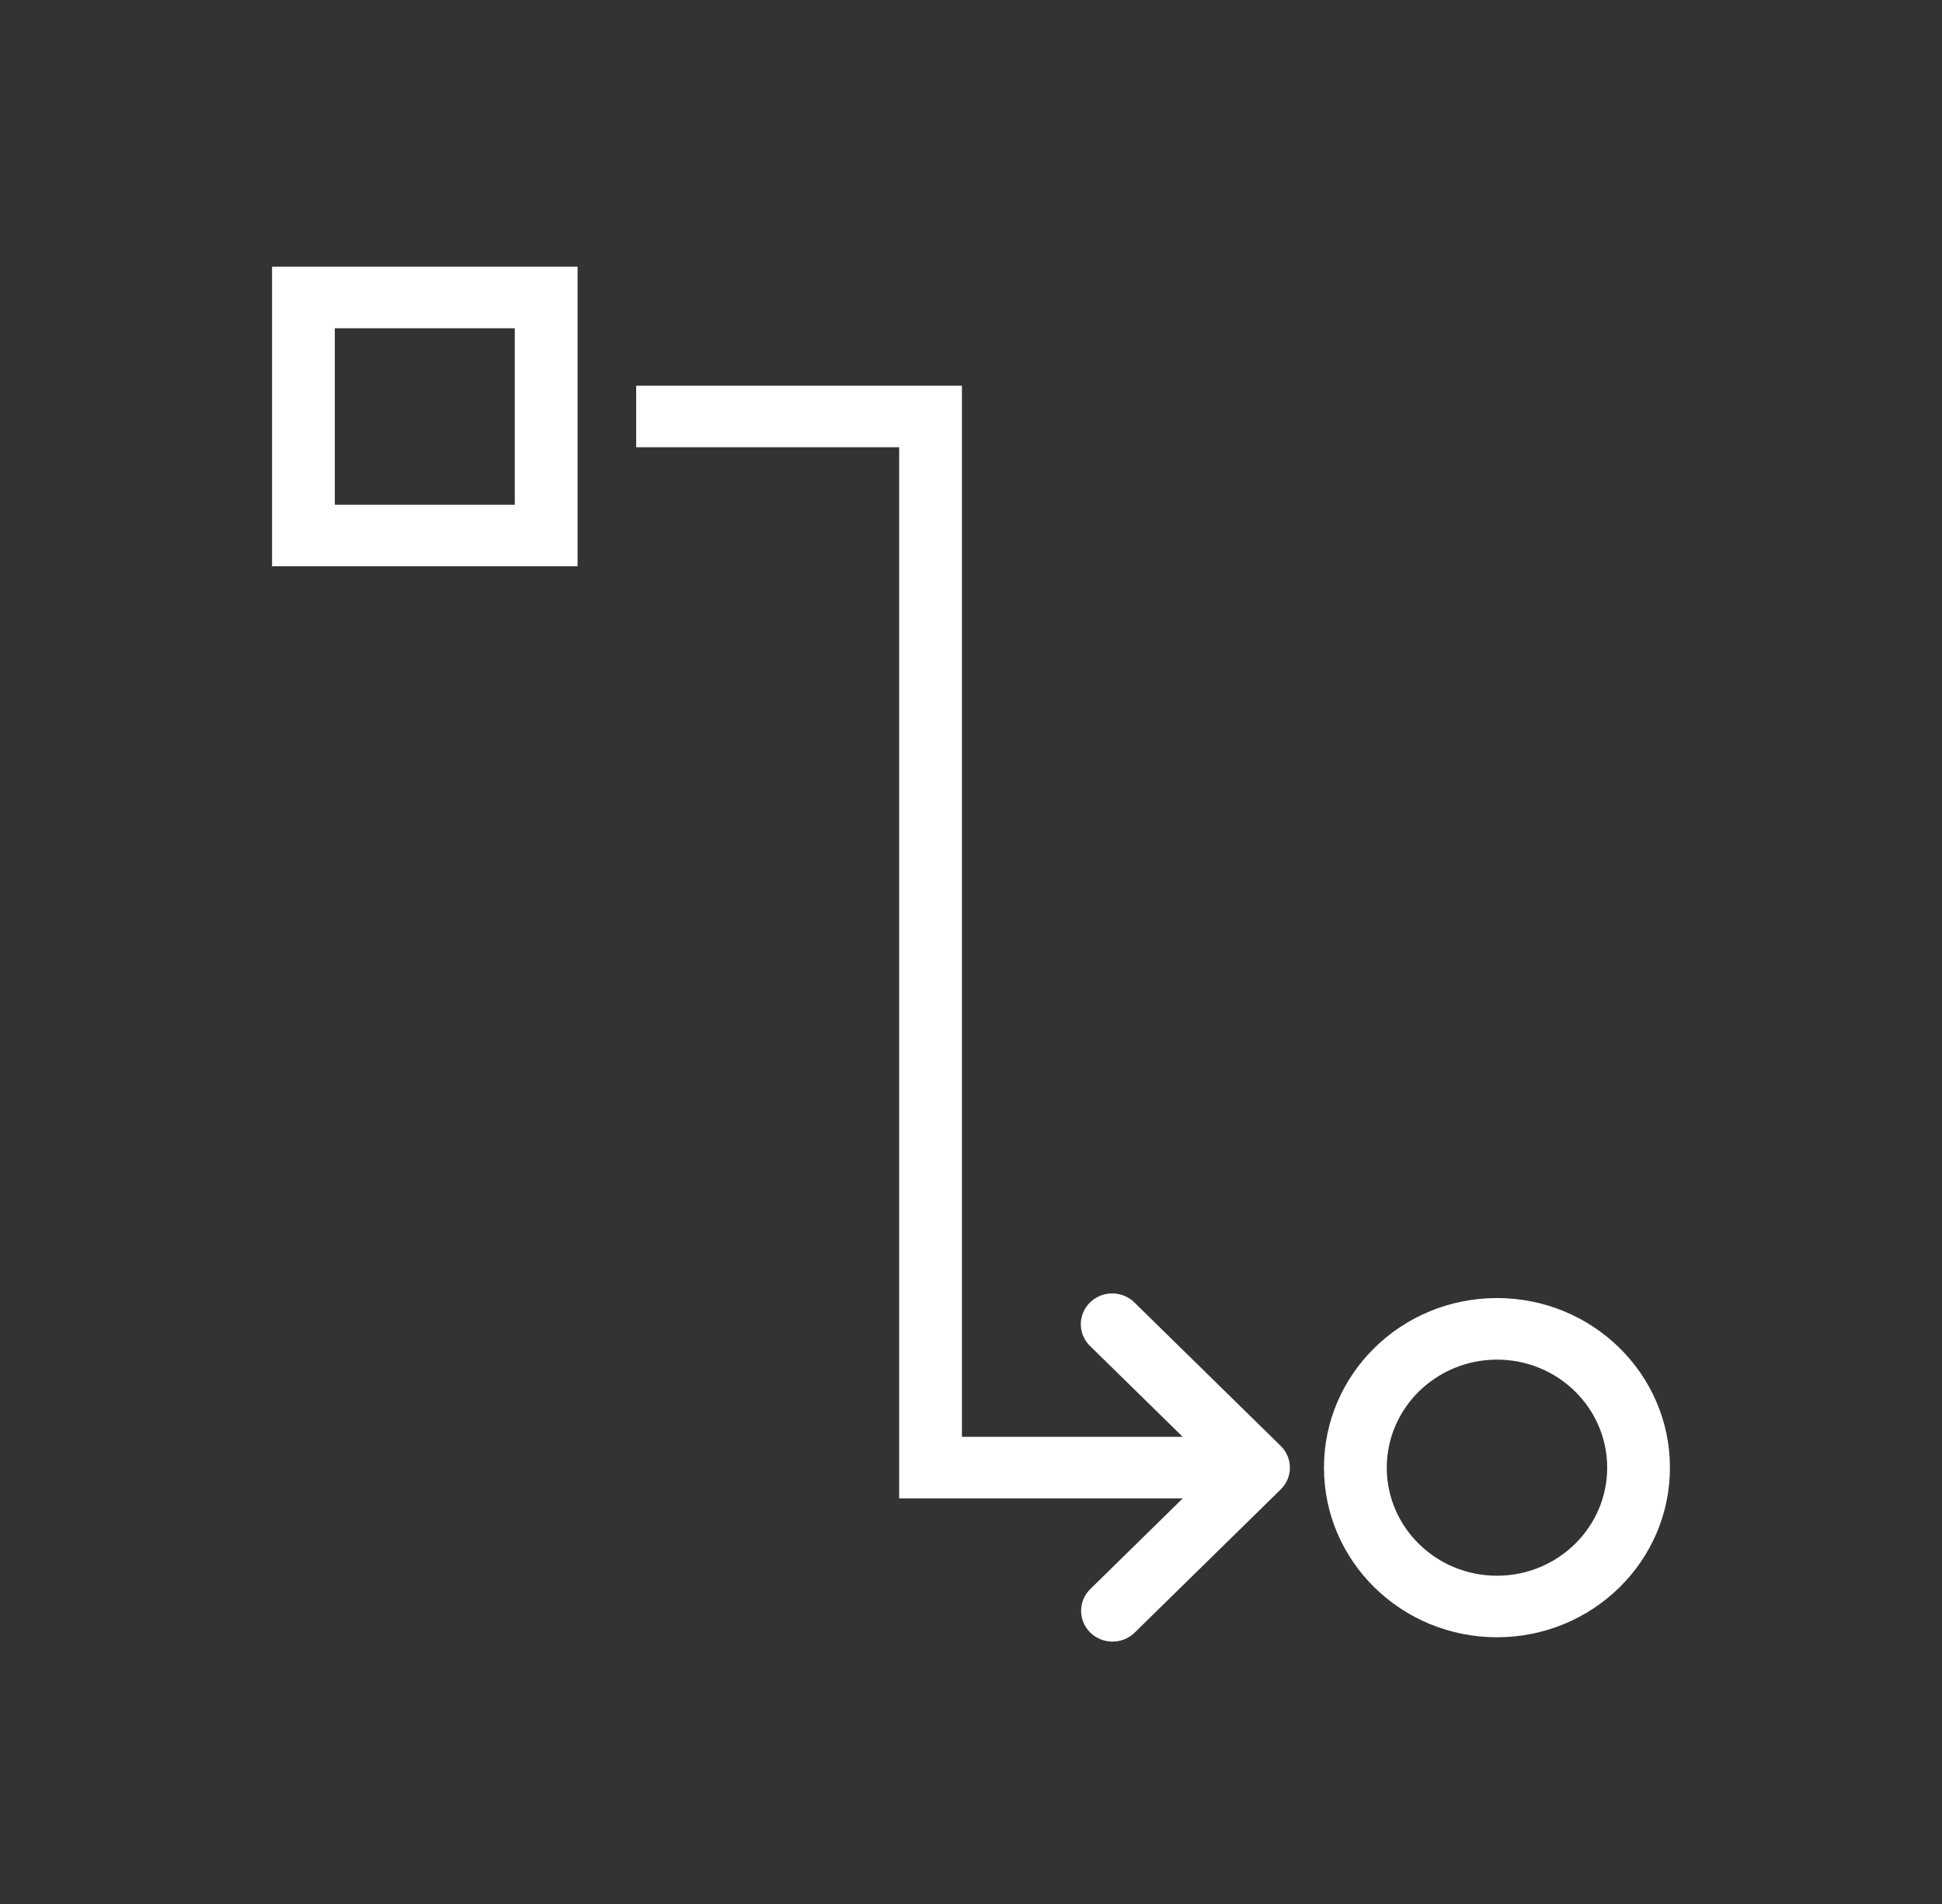
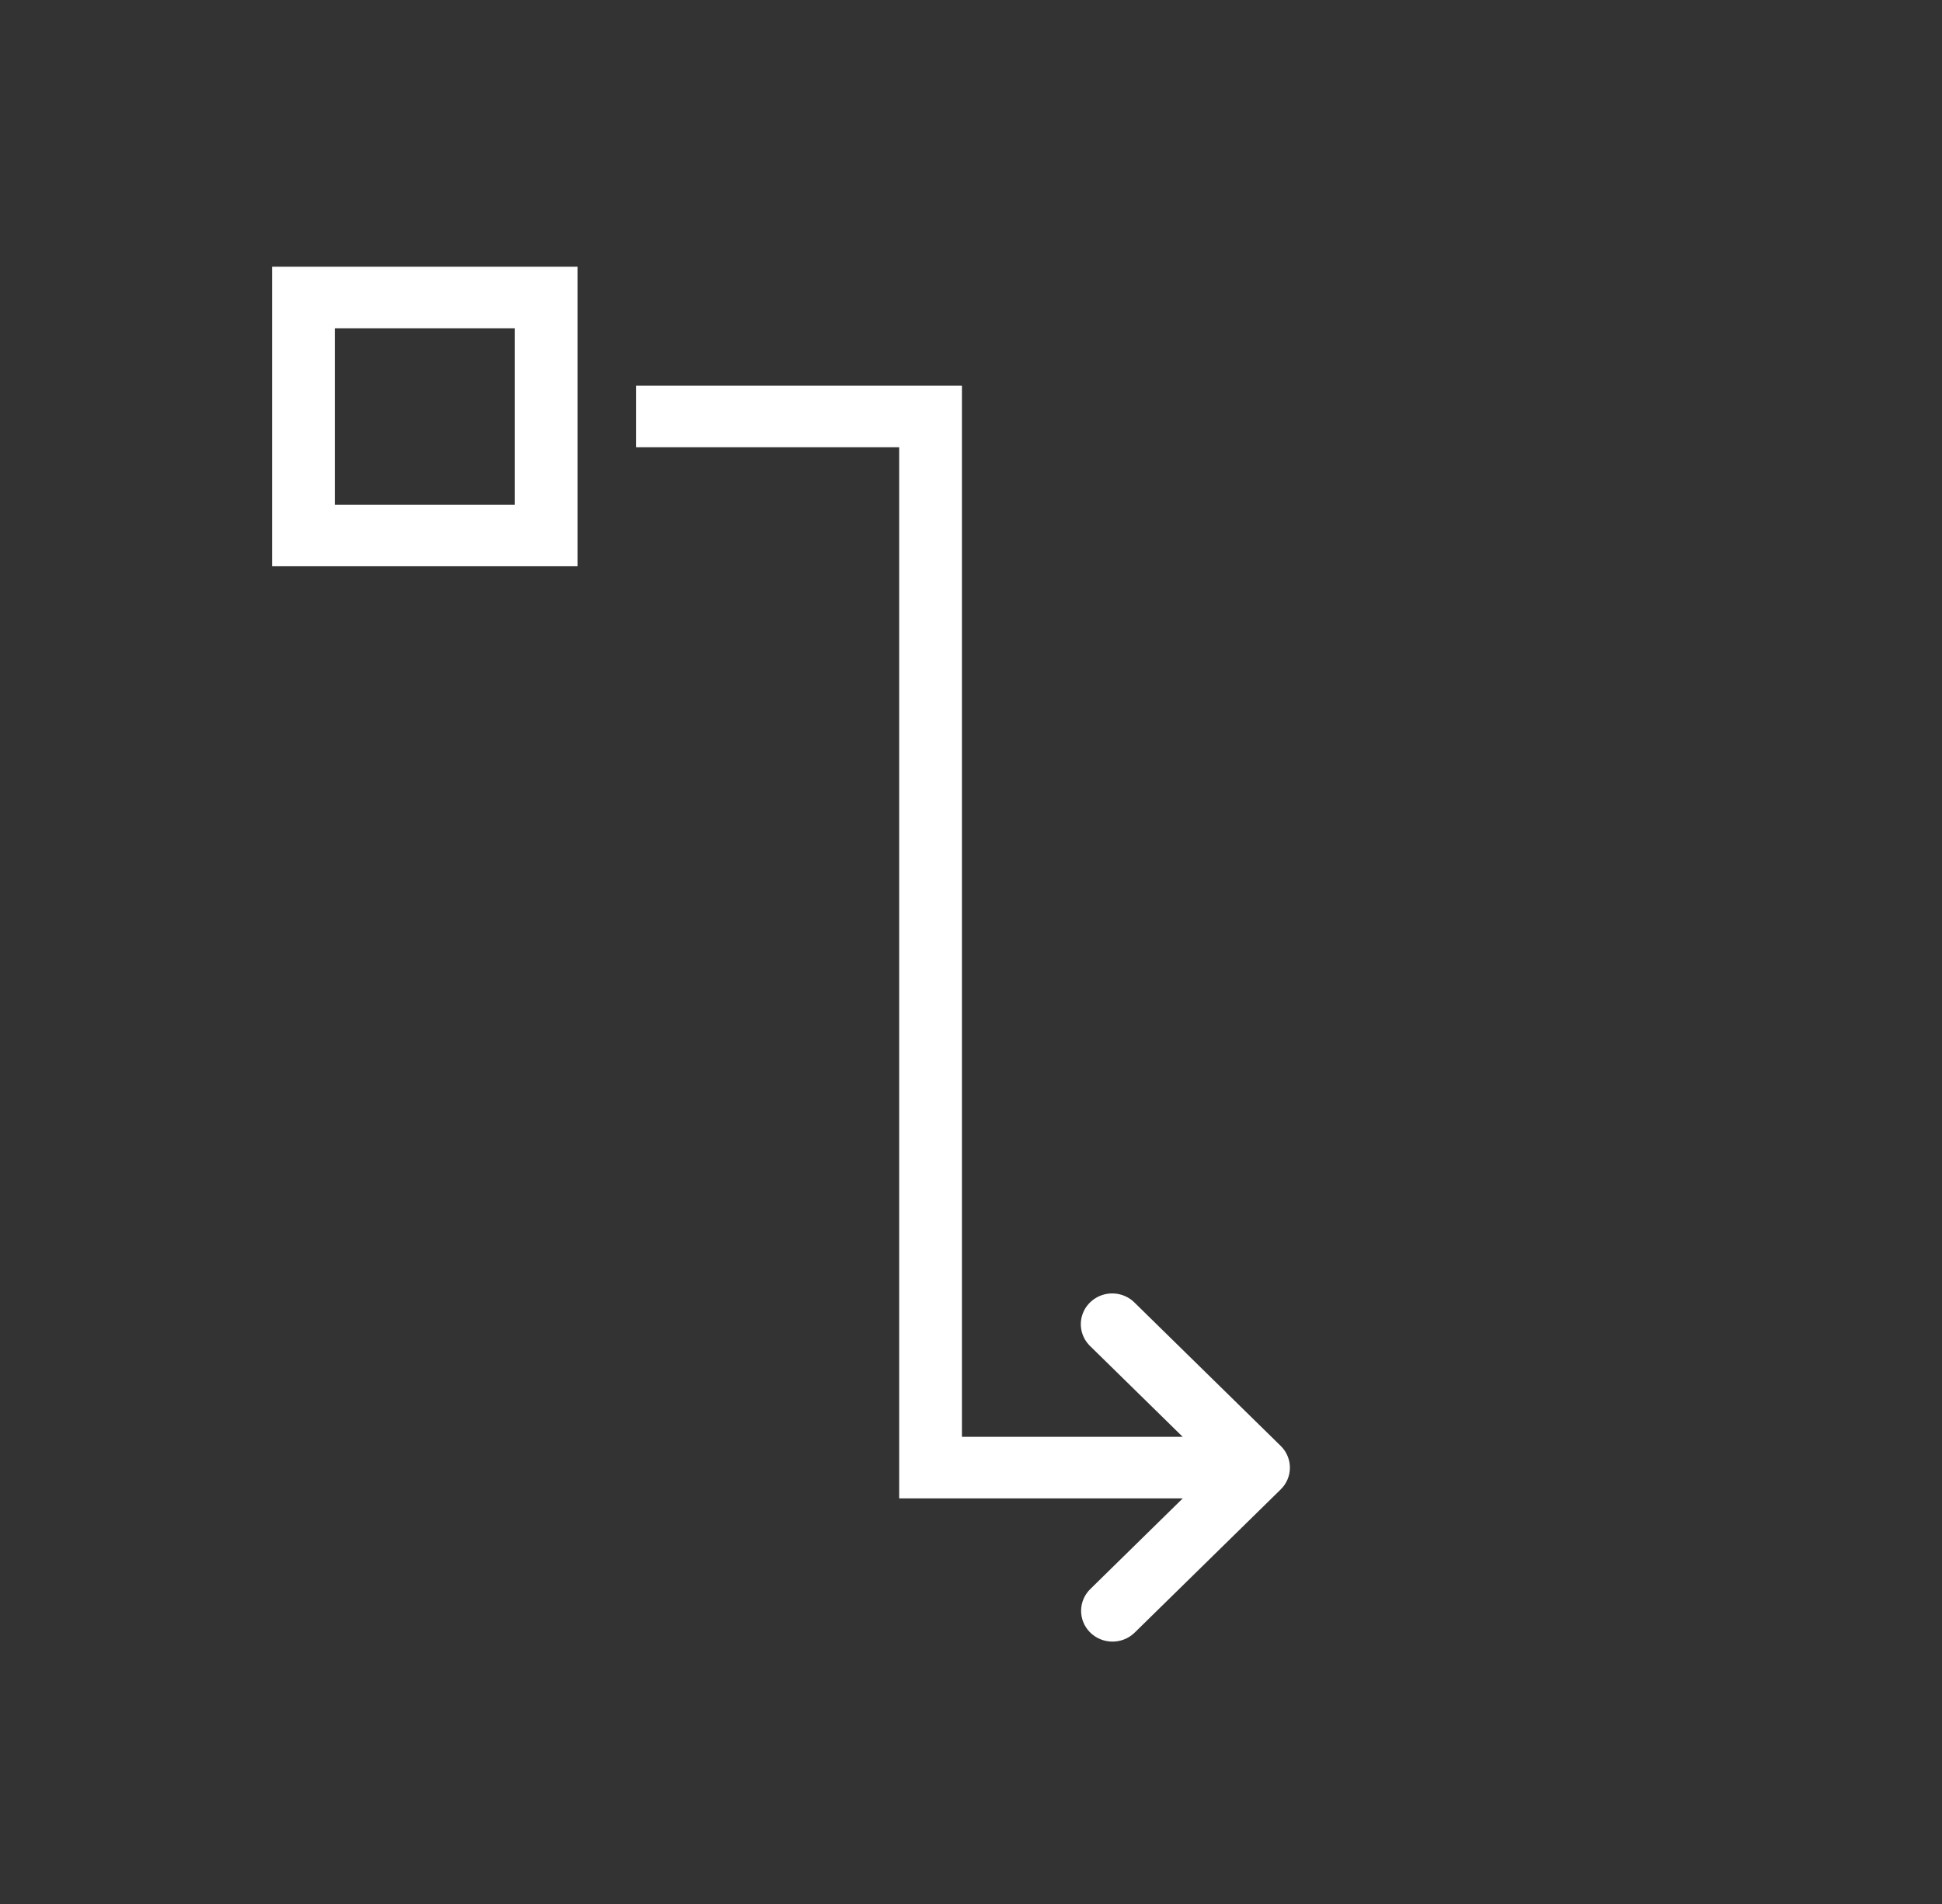
<svg xmlns="http://www.w3.org/2000/svg" width="51" height="50" xml:space="preserve" overflow="hidden">
  <rect width="100%" height="100%" fill="#333333" stroke="none" />
  <g transform="translate(-480 -562)">
    <path d="M32.77 38.173 29.02 34.423C28.826 34.211 28.497 34.196 28.285 34.39 28.072 34.584 28.057 34.913 28.251 35.126 28.261 35.136 28.271 35.147 28.281 35.156L31.135 38.01C31.14 38.015 31.139 38.019 31.132 38.019L24.479 38.019 24.479 10.417 16.667 10.417 16.667 11.458 23.438 11.458 23.438 39.062 31.132 39.062C31.139 39.062 31.141 39.067 31.136 39.071L28.281 41.927C28.074 42.127 28.069 42.457 28.268 42.663 28.468 42.87 28.798 42.876 29.005 42.676 29.009 42.672 29.014 42.668 29.018 42.663L32.768 38.913C32.973 38.712 32.975 38.382 32.774 38.177 32.773 38.176 32.772 38.175 32.77 38.173Z" stroke="#FFFFFF" stroke-width="0.575" fill="#FFFFFF" transform="matrix(1.02 0 0 1 480 562)" />
-     <path d="M38.542 35.417C40.267 35.417 41.667 36.816 41.667 38.542 41.667 40.267 40.267 41.667 38.542 41.667 36.816 41.667 35.417 40.267 35.417 38.542 35.419 36.817 36.817 35.419 38.542 35.417M38.542 34.375C36.24 34.375 34.375 36.24 34.375 38.542 34.375 40.843 36.24 42.708 38.542 42.708 40.843 42.708 42.708 40.843 42.708 38.542 42.708 36.24 40.843 34.375 38.542 34.375Z" stroke="#FFFFFF" stroke-width="0.575" fill="#FFFFFF" transform="matrix(1.02 0 0 1 480 562)" />
    <path d="M13.542 13.542 8.333 13.542 8.333 8.333 13.542 8.333ZM7.292 7.292 7.292 14.583 14.583 14.583 14.583 7.292Z" stroke="#FFFFFF" stroke-width="0.575" fill="#FFFFFF" transform="matrix(1.02 0 0 1 480 562)" />
  </g>
</svg>